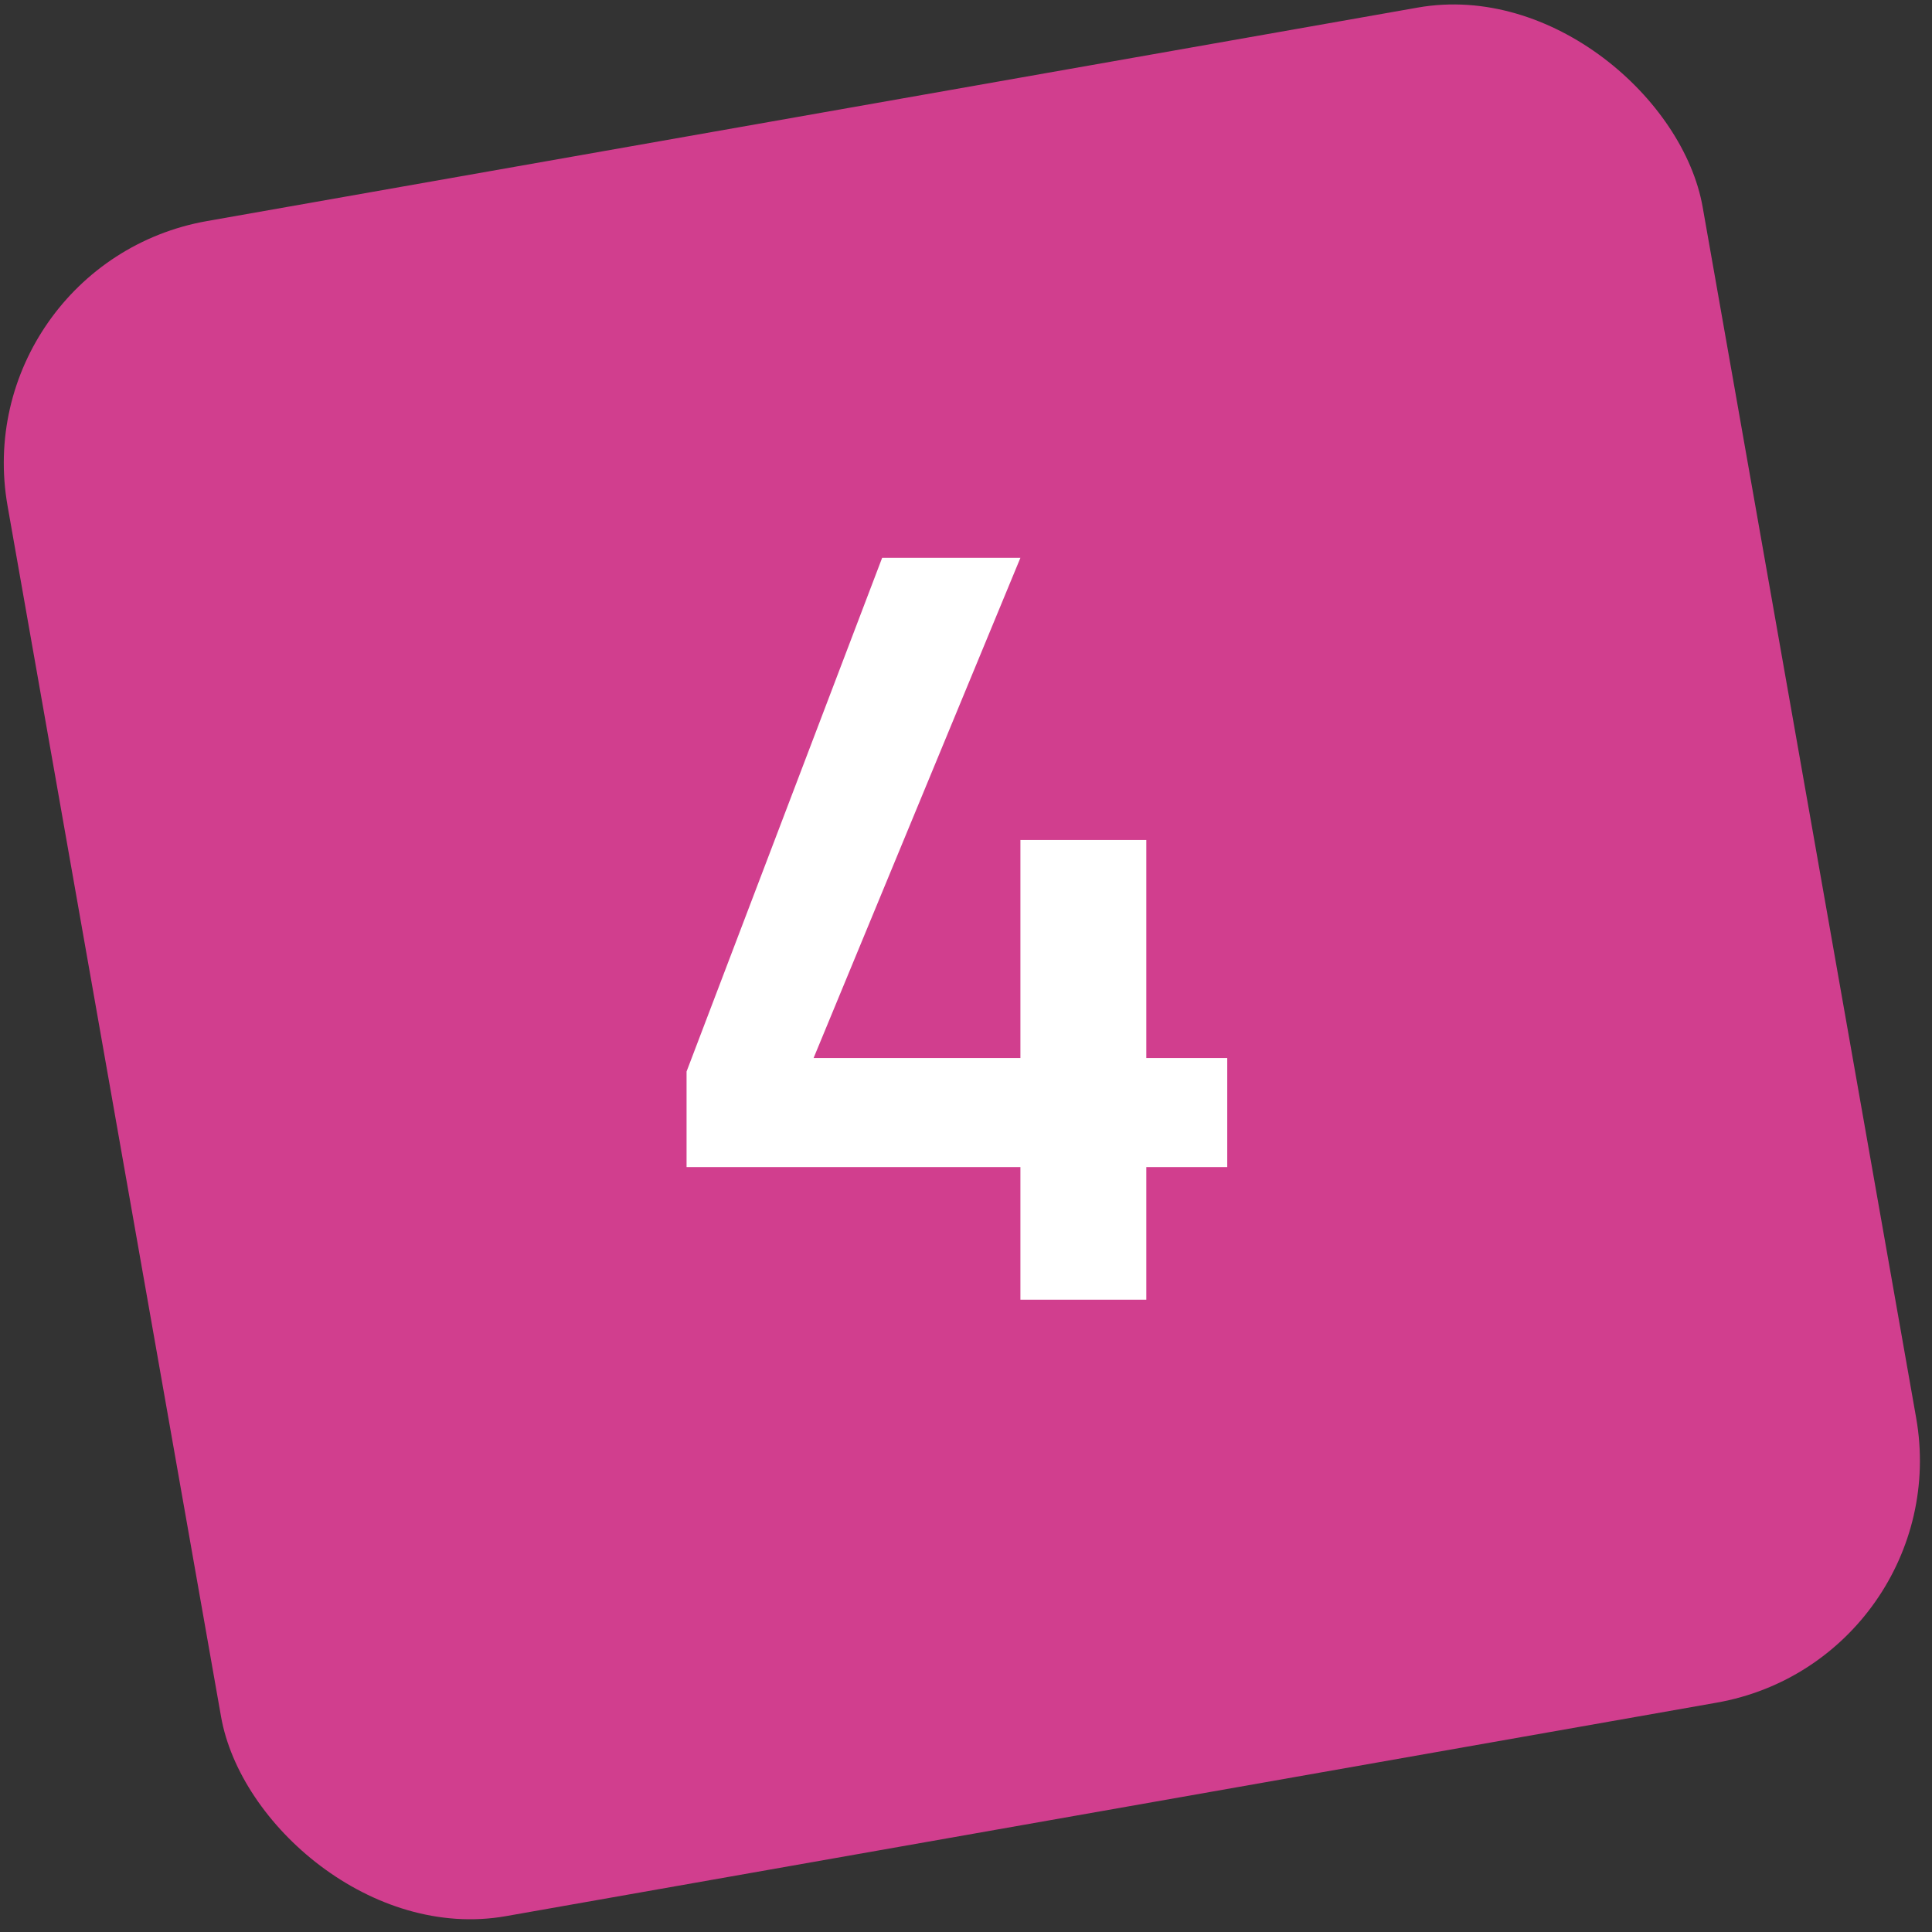
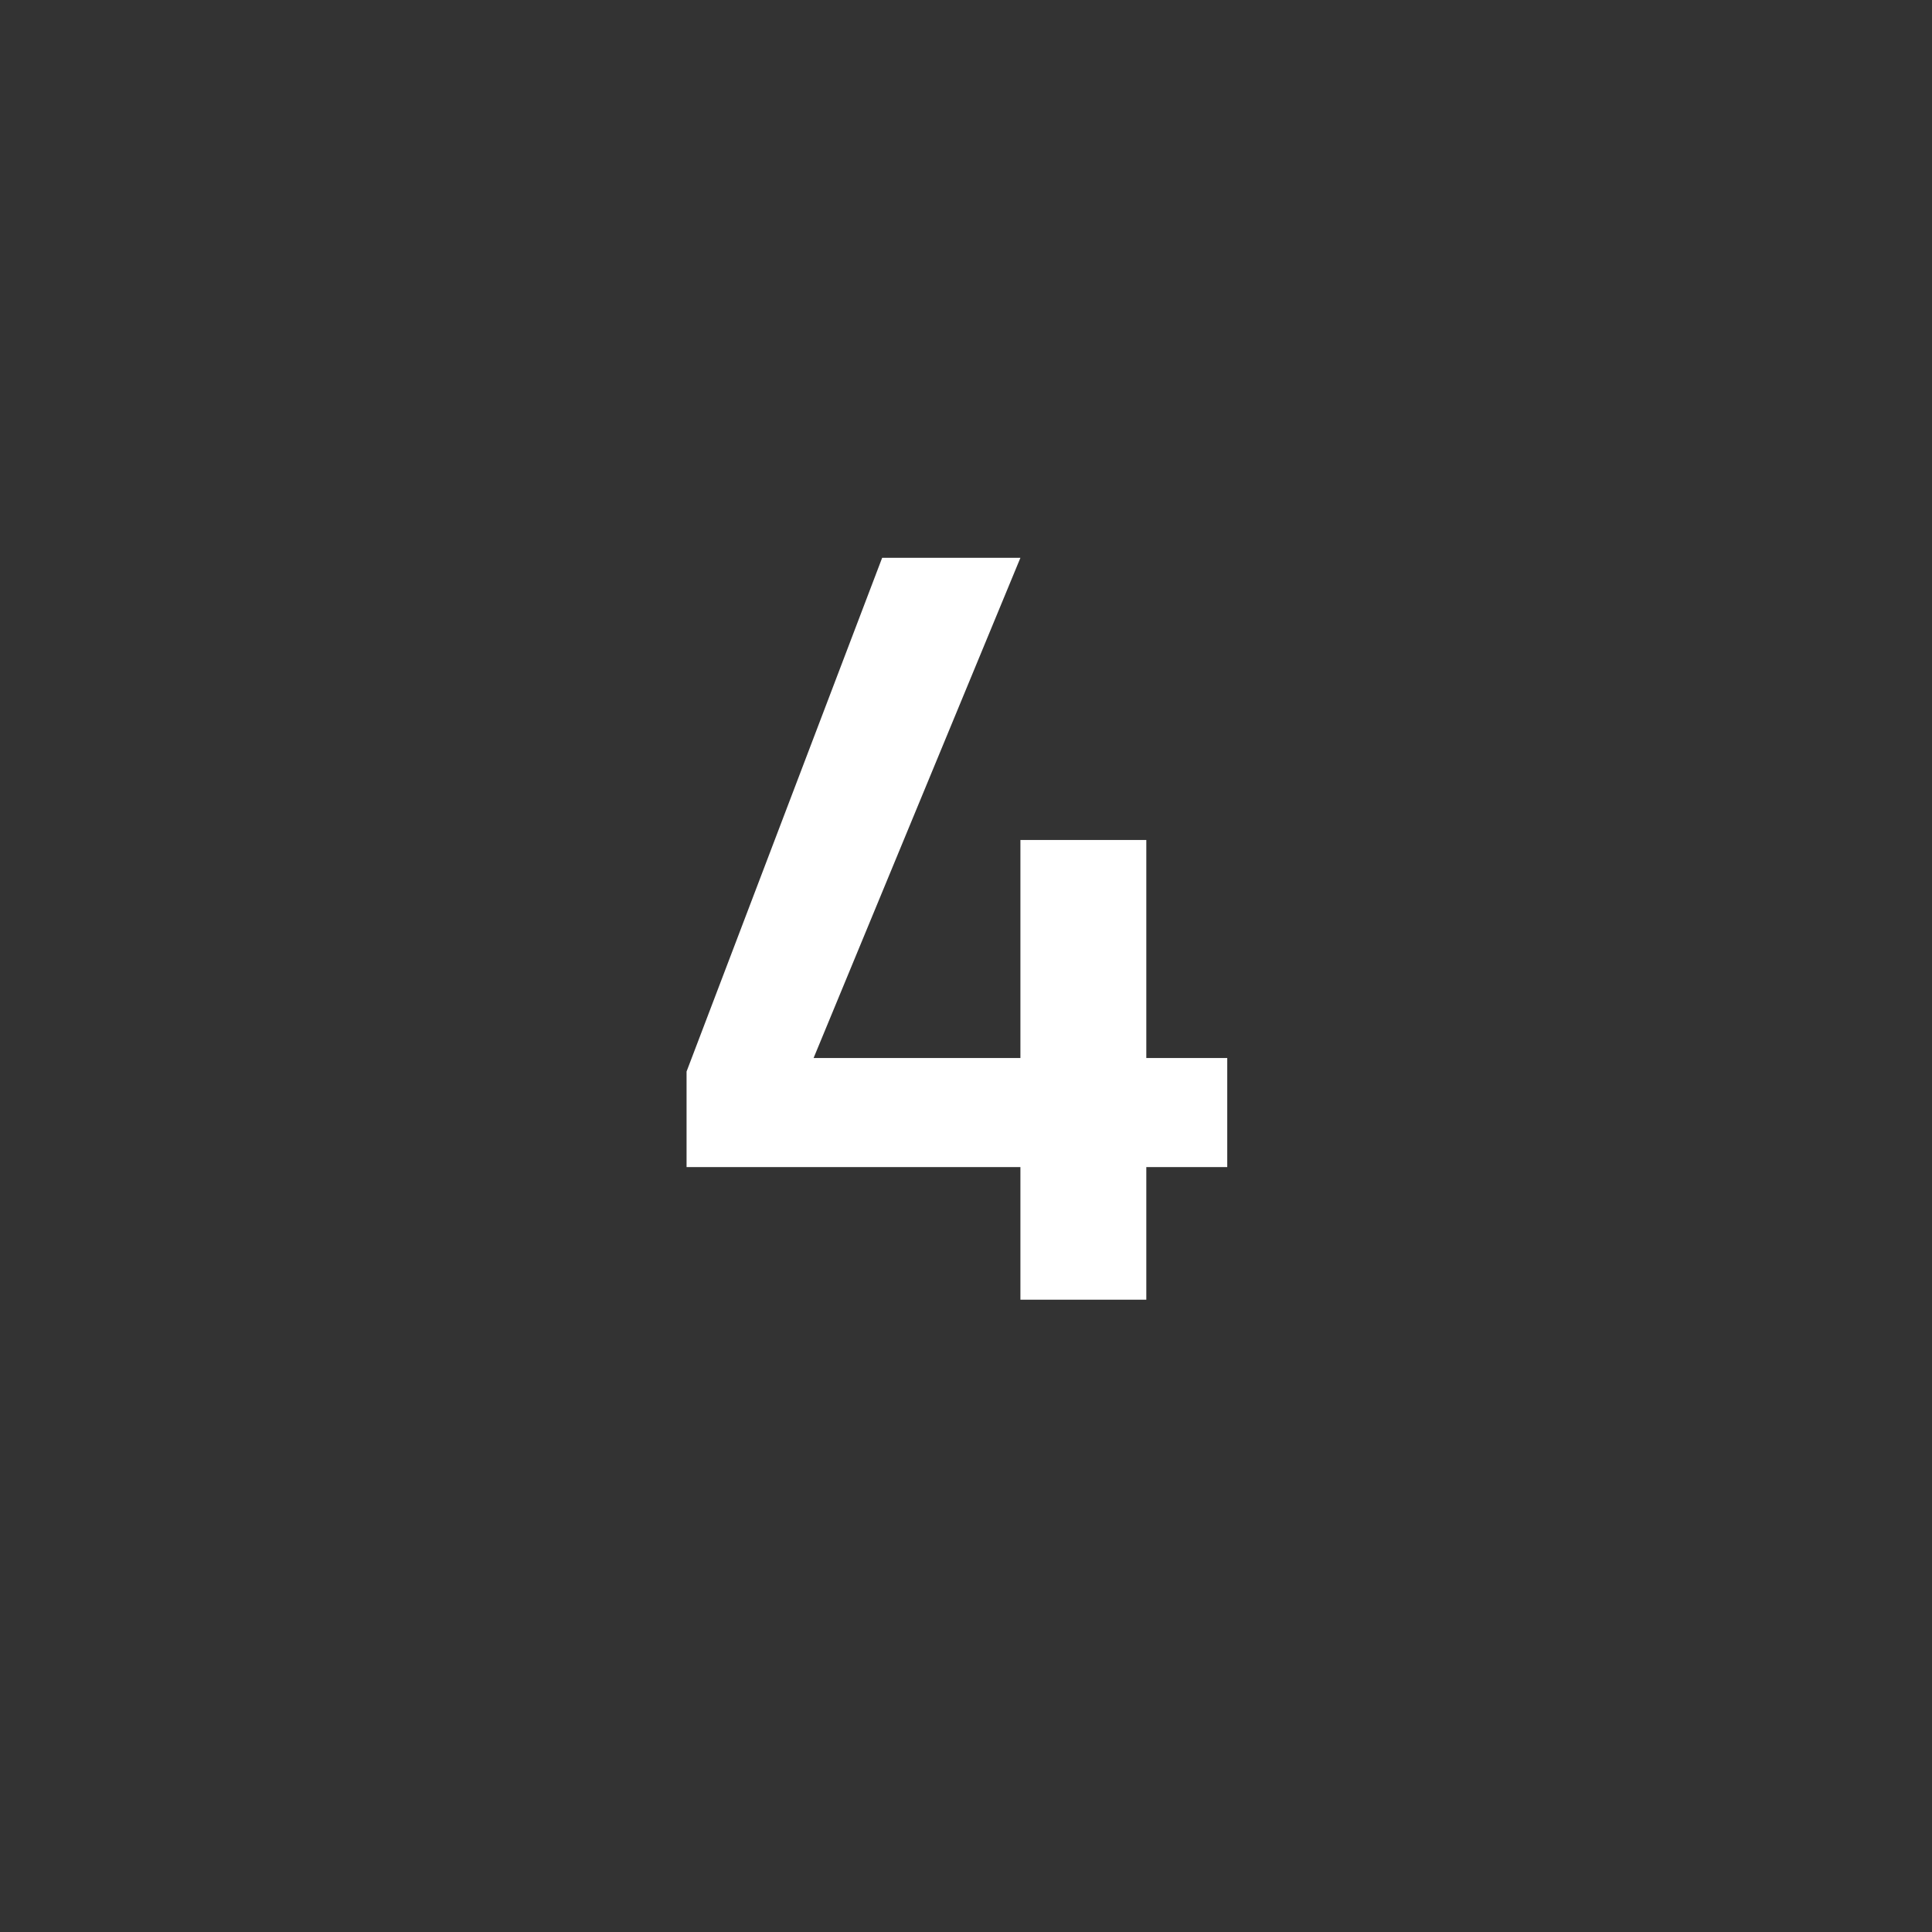
<svg xmlns="http://www.w3.org/2000/svg" width="55px" height="55px" viewBox="0 0 55 55" version="1.1">
  <rect x="0" y="0" width="55" height="55" fill="#333333" stroke="none" />
  <title>Group 2</title>
  <desc>Created with Sketch.</desc>
  <defs />
  <g id="Desktop-HD-Copy-18" stroke="none" stroke-width="1" fill="none" fill-rule="evenodd" transform="translate(-406, -1553)">
    <g id="Group-5-Copy-3" transform="translate(347, 1515)">
      <g id="Group-2" transform="translate(52, 37)">
-         <rect id="Rectangle-7" fill="#D13E8E" transform="translate(34.382, 28.382) rotate(-10) translate(-34.382, -28.382) " x="9.882" y="3.882" width="49" height="49" rx="7" />
        <polygon id="4" fill="#FFFFFF" points="36.049 38 36.049 34.224 26.545 34.224 26.545 31.504 32.113 16.88 36.049 16.88 30.161 31.12 36.049 31.12 36.049 24.912 39.633 24.912 39.633 31.12 41.937 31.12 41.937 34.224 39.633 34.224 39.633 38" />
      </g>
    </g>
  </g>
</svg>